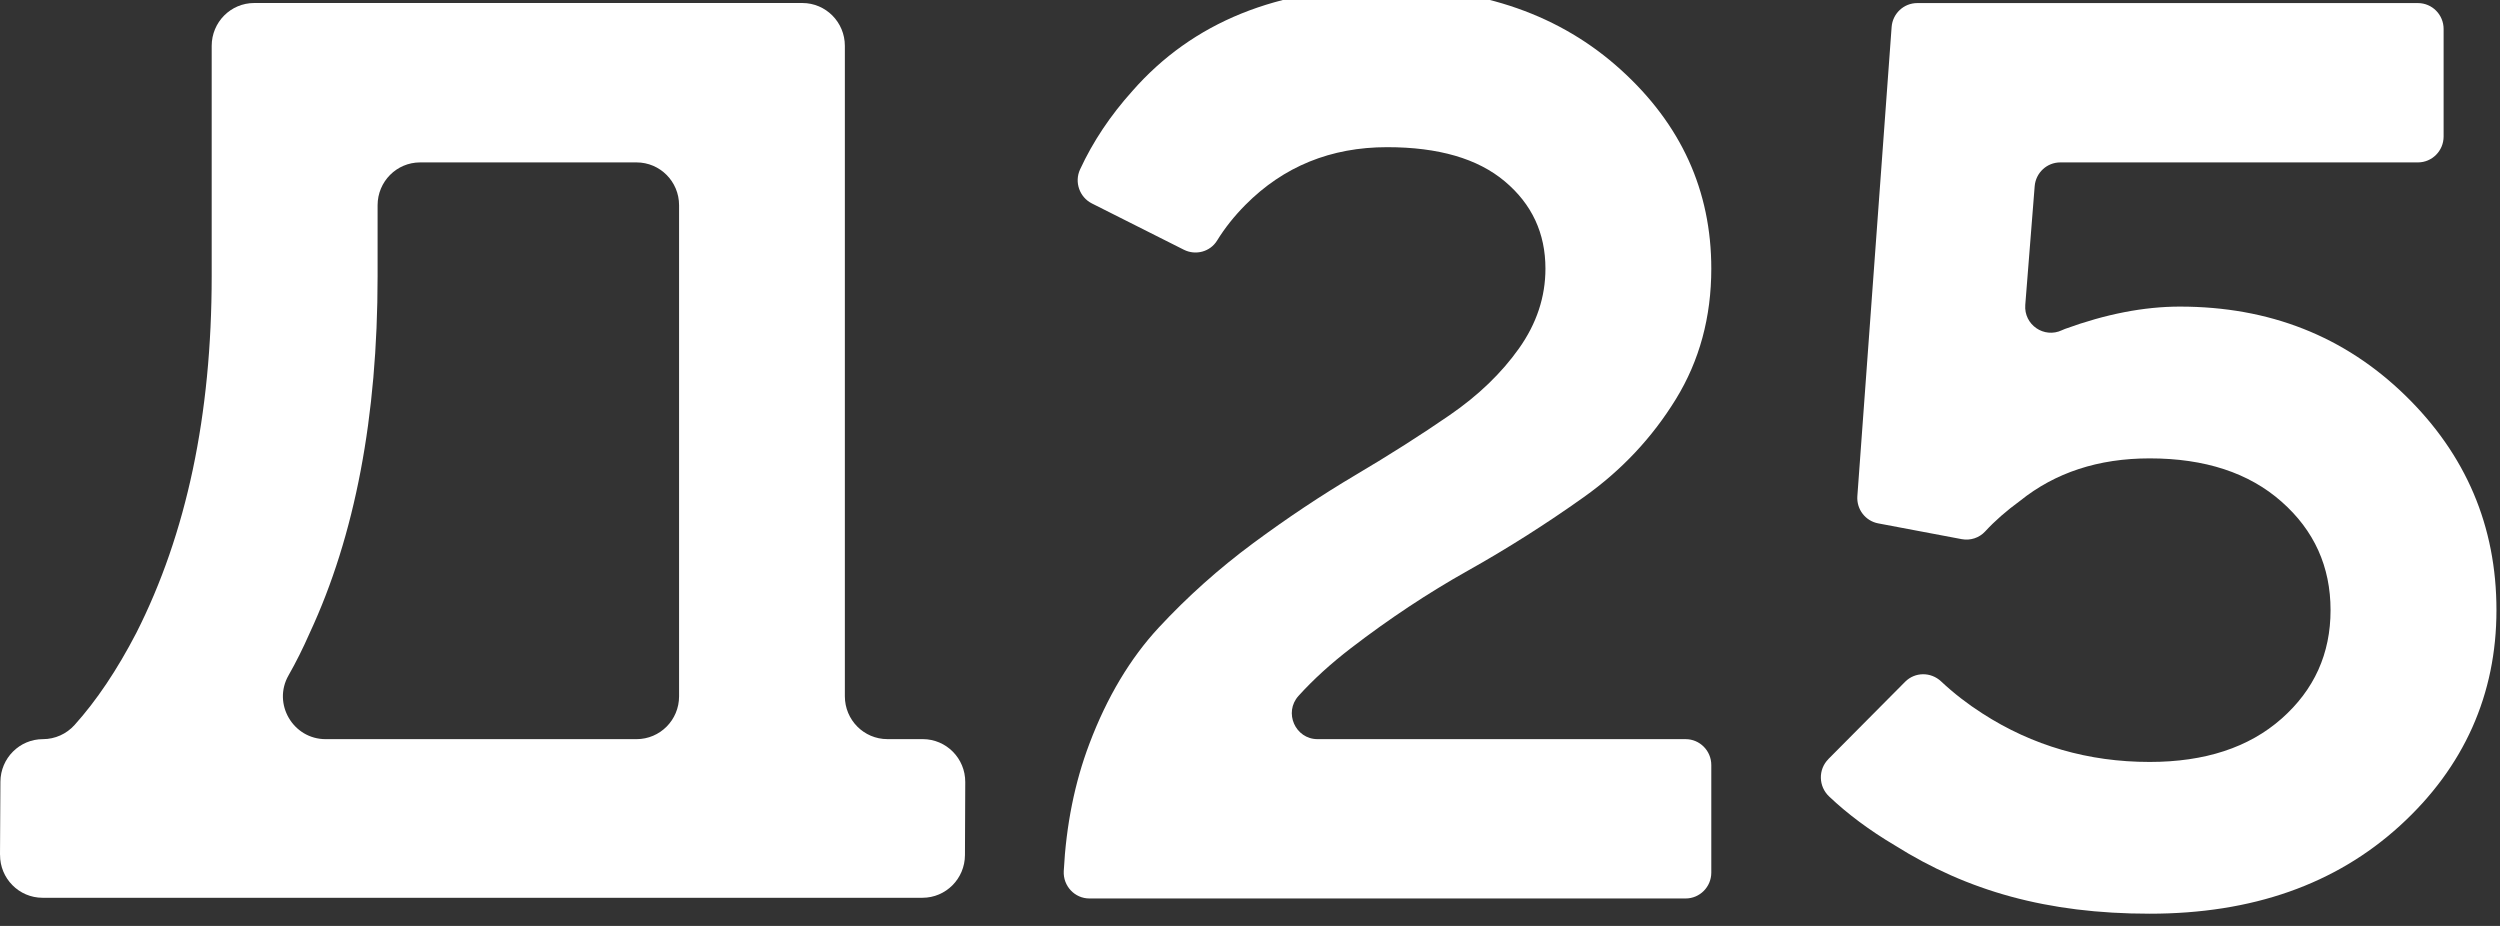
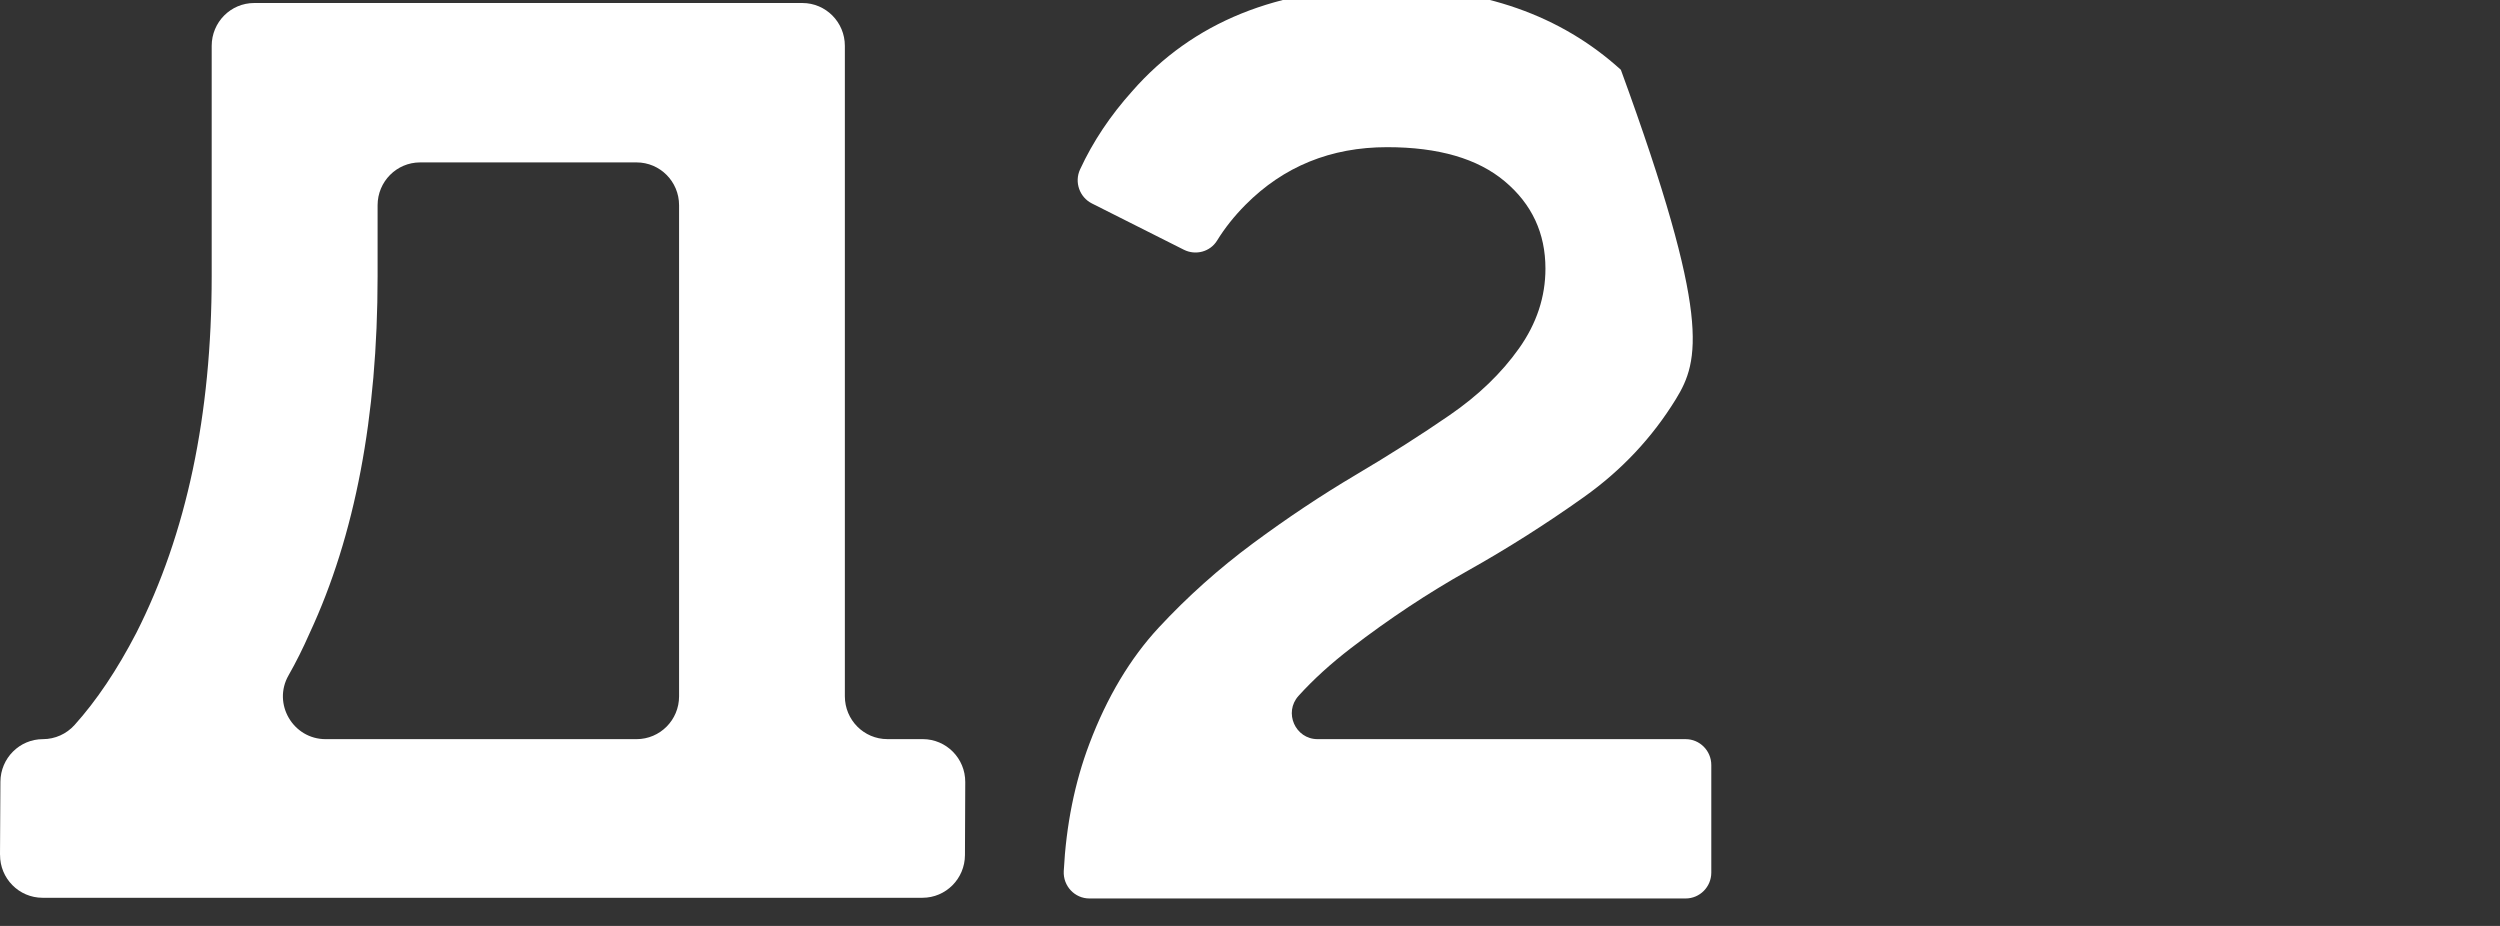
<svg xmlns="http://www.w3.org/2000/svg" width="108" height="40" viewBox="0 0 108 40" fill="none">
  <rect x="0" y="0" width="108" height="40" fill="#333333" stroke="none" />
  <g clip-path="url(#clip0_149_1000)">
    <path d="M0 36.925L0.018 33.77C0.024 32.753 0.845 31.931 1.855 31.931C2.376 31.931 2.872 31.708 3.221 31.32C4.17 30.265 5.06 28.94 5.889 27.342C8.059 23.059 9.145 17.923 9.145 11.933V1.98C9.145 0.958 9.967 0.13 10.982 0.13H34.661C35.676 0.13 36.498 0.958 36.498 1.98V30.08C36.498 31.102 37.32 31.93 38.335 31.93H39.862C40.88 31.93 41.704 32.762 41.699 33.787L41.686 36.942C41.681 37.961 40.861 38.784 39.849 38.784H1.839C0.819 38.784 -0.005 37.949 0.002 36.924L0 36.925ZM14.066 31.931H27.499C28.514 31.931 29.336 31.103 29.336 30.082V8.866C29.336 7.844 28.514 7.016 27.499 7.016H18.149C17.134 7.016 16.312 7.844 16.312 8.866V11.933C16.312 18.009 15.334 23.145 13.381 27.342C13.094 27.995 12.789 28.608 12.464 29.177C11.765 30.403 12.661 31.931 14.066 31.931Z" fill="white" />
-     <path d="M56.919 31.931H72.819C73.431 31.931 73.928 32.432 73.928 33.049V37.697C73.928 38.314 73.431 38.814 72.819 38.814H47.063C46.425 38.814 45.921 38.273 45.954 37.632C46.058 35.644 46.426 33.808 47.063 32.127C47.822 30.117 48.822 28.444 50.059 27.11C51.297 25.778 52.653 24.565 54.129 23.472C55.605 22.38 57.081 21.396 58.558 20.521C60.034 19.648 61.391 18.784 62.628 17.932C63.866 17.08 64.865 16.119 65.624 15.047C66.382 13.976 66.763 12.829 66.763 11.604C66.763 10.074 66.178 8.817 65.005 7.833C63.833 6.849 62.139 6.358 59.925 6.358C57.493 6.358 55.453 7.189 53.804 8.849C53.321 9.336 52.911 9.851 52.577 10.394C52.278 10.879 51.653 11.044 51.146 10.79L47.172 8.79C46.636 8.52 46.406 7.868 46.658 7.321C47.211 6.123 47.964 4.994 48.919 3.931C51.524 0.959 55.192 -0.528 59.925 -0.528C64.05 -0.528 67.415 0.652 70.021 3.014C72.626 5.374 73.928 8.238 73.928 11.604C73.928 13.702 73.418 15.582 72.398 17.242C71.377 18.904 70.054 20.314 68.426 21.472C66.798 22.63 65.125 23.692 63.411 24.653C61.696 25.615 60.014 26.73 58.364 27.997C57.484 28.673 56.728 29.362 56.096 30.062C55.448 30.779 55.956 31.931 56.919 31.931Z" fill="white" />
-     <path d="M78.982 32.795L82.302 29.452C82.73 29.022 83.414 29.022 83.855 29.436C84.399 29.946 84.992 30.406 85.635 30.818C87.805 32.218 90.216 32.916 92.865 32.916C95.251 32.916 97.152 32.293 98.563 31.047C99.974 29.801 100.68 28.239 100.68 26.359C100.68 24.48 99.974 22.916 98.563 21.672C97.152 20.425 95.251 19.802 92.865 19.802C90.651 19.802 88.784 20.415 87.264 21.638C86.677 22.066 86.174 22.506 85.758 22.959C85.501 23.238 85.118 23.361 84.746 23.291L81.14 22.61C80.584 22.506 80.196 21.998 80.238 21.429L81.718 1.168C81.76 0.585 82.244 0.133 82.825 0.133H104.454C105.067 0.133 105.564 0.633 105.564 1.25V5.898C105.564 6.515 105.067 7.016 104.454 7.016H89.005C88.427 7.016 87.945 7.463 87.898 8.045L87.492 13.168C87.424 14.028 88.303 14.633 89.079 14.264C89.085 14.261 89.092 14.258 89.099 14.255C89.135 14.238 89.172 14.222 89.211 14.208C90.97 13.567 92.622 13.245 94.169 13.245C98.033 13.245 101.278 14.523 103.906 17.081C106.532 19.639 107.847 22.731 107.847 26.359C107.847 29.987 106.457 33.136 103.678 35.67C100.899 38.205 97.296 39.472 92.868 39.472C88.439 39.472 84.987 38.488 81.861 36.522C80.771 35.876 79.822 35.171 79.017 34.407C78.557 33.972 78.539 33.244 78.985 32.795H78.982Z" fill="white" />
+     <path d="M56.919 31.931H72.819C73.431 31.931 73.928 32.432 73.928 33.049V37.697C73.928 38.314 73.431 38.814 72.819 38.814H47.063C46.425 38.814 45.921 38.273 45.954 37.632C46.058 35.644 46.426 33.808 47.063 32.127C47.822 30.117 48.822 28.444 50.059 27.11C51.297 25.778 52.653 24.565 54.129 23.472C55.605 22.38 57.081 21.396 58.558 20.521C60.034 19.648 61.391 18.784 62.628 17.932C63.866 17.08 64.865 16.119 65.624 15.047C66.382 13.976 66.763 12.829 66.763 11.604C66.763 10.074 66.178 8.817 65.005 7.833C63.833 6.849 62.139 6.358 59.925 6.358C57.493 6.358 55.453 7.189 53.804 8.849C53.321 9.336 52.911 9.851 52.577 10.394C52.278 10.879 51.653 11.044 51.146 10.79L47.172 8.79C46.636 8.52 46.406 7.868 46.658 7.321C47.211 6.123 47.964 4.994 48.919 3.931C51.524 0.959 55.192 -0.528 59.925 -0.528C64.05 -0.528 67.415 0.652 70.021 3.014C73.928 13.702 73.418 15.582 72.398 17.242C71.377 18.904 70.054 20.314 68.426 21.472C66.798 22.63 65.125 23.692 63.411 24.653C61.696 25.615 60.014 26.73 58.364 27.997C57.484 28.673 56.728 29.362 56.096 30.062C55.448 30.779 55.956 31.931 56.919 31.931Z" fill="white" />
  </g>
  <defs>
    <clipPath id="clip0_149_1000">
      <rect width="108" height="40" fill="white" />
    </clipPath>
  </defs>
</svg>